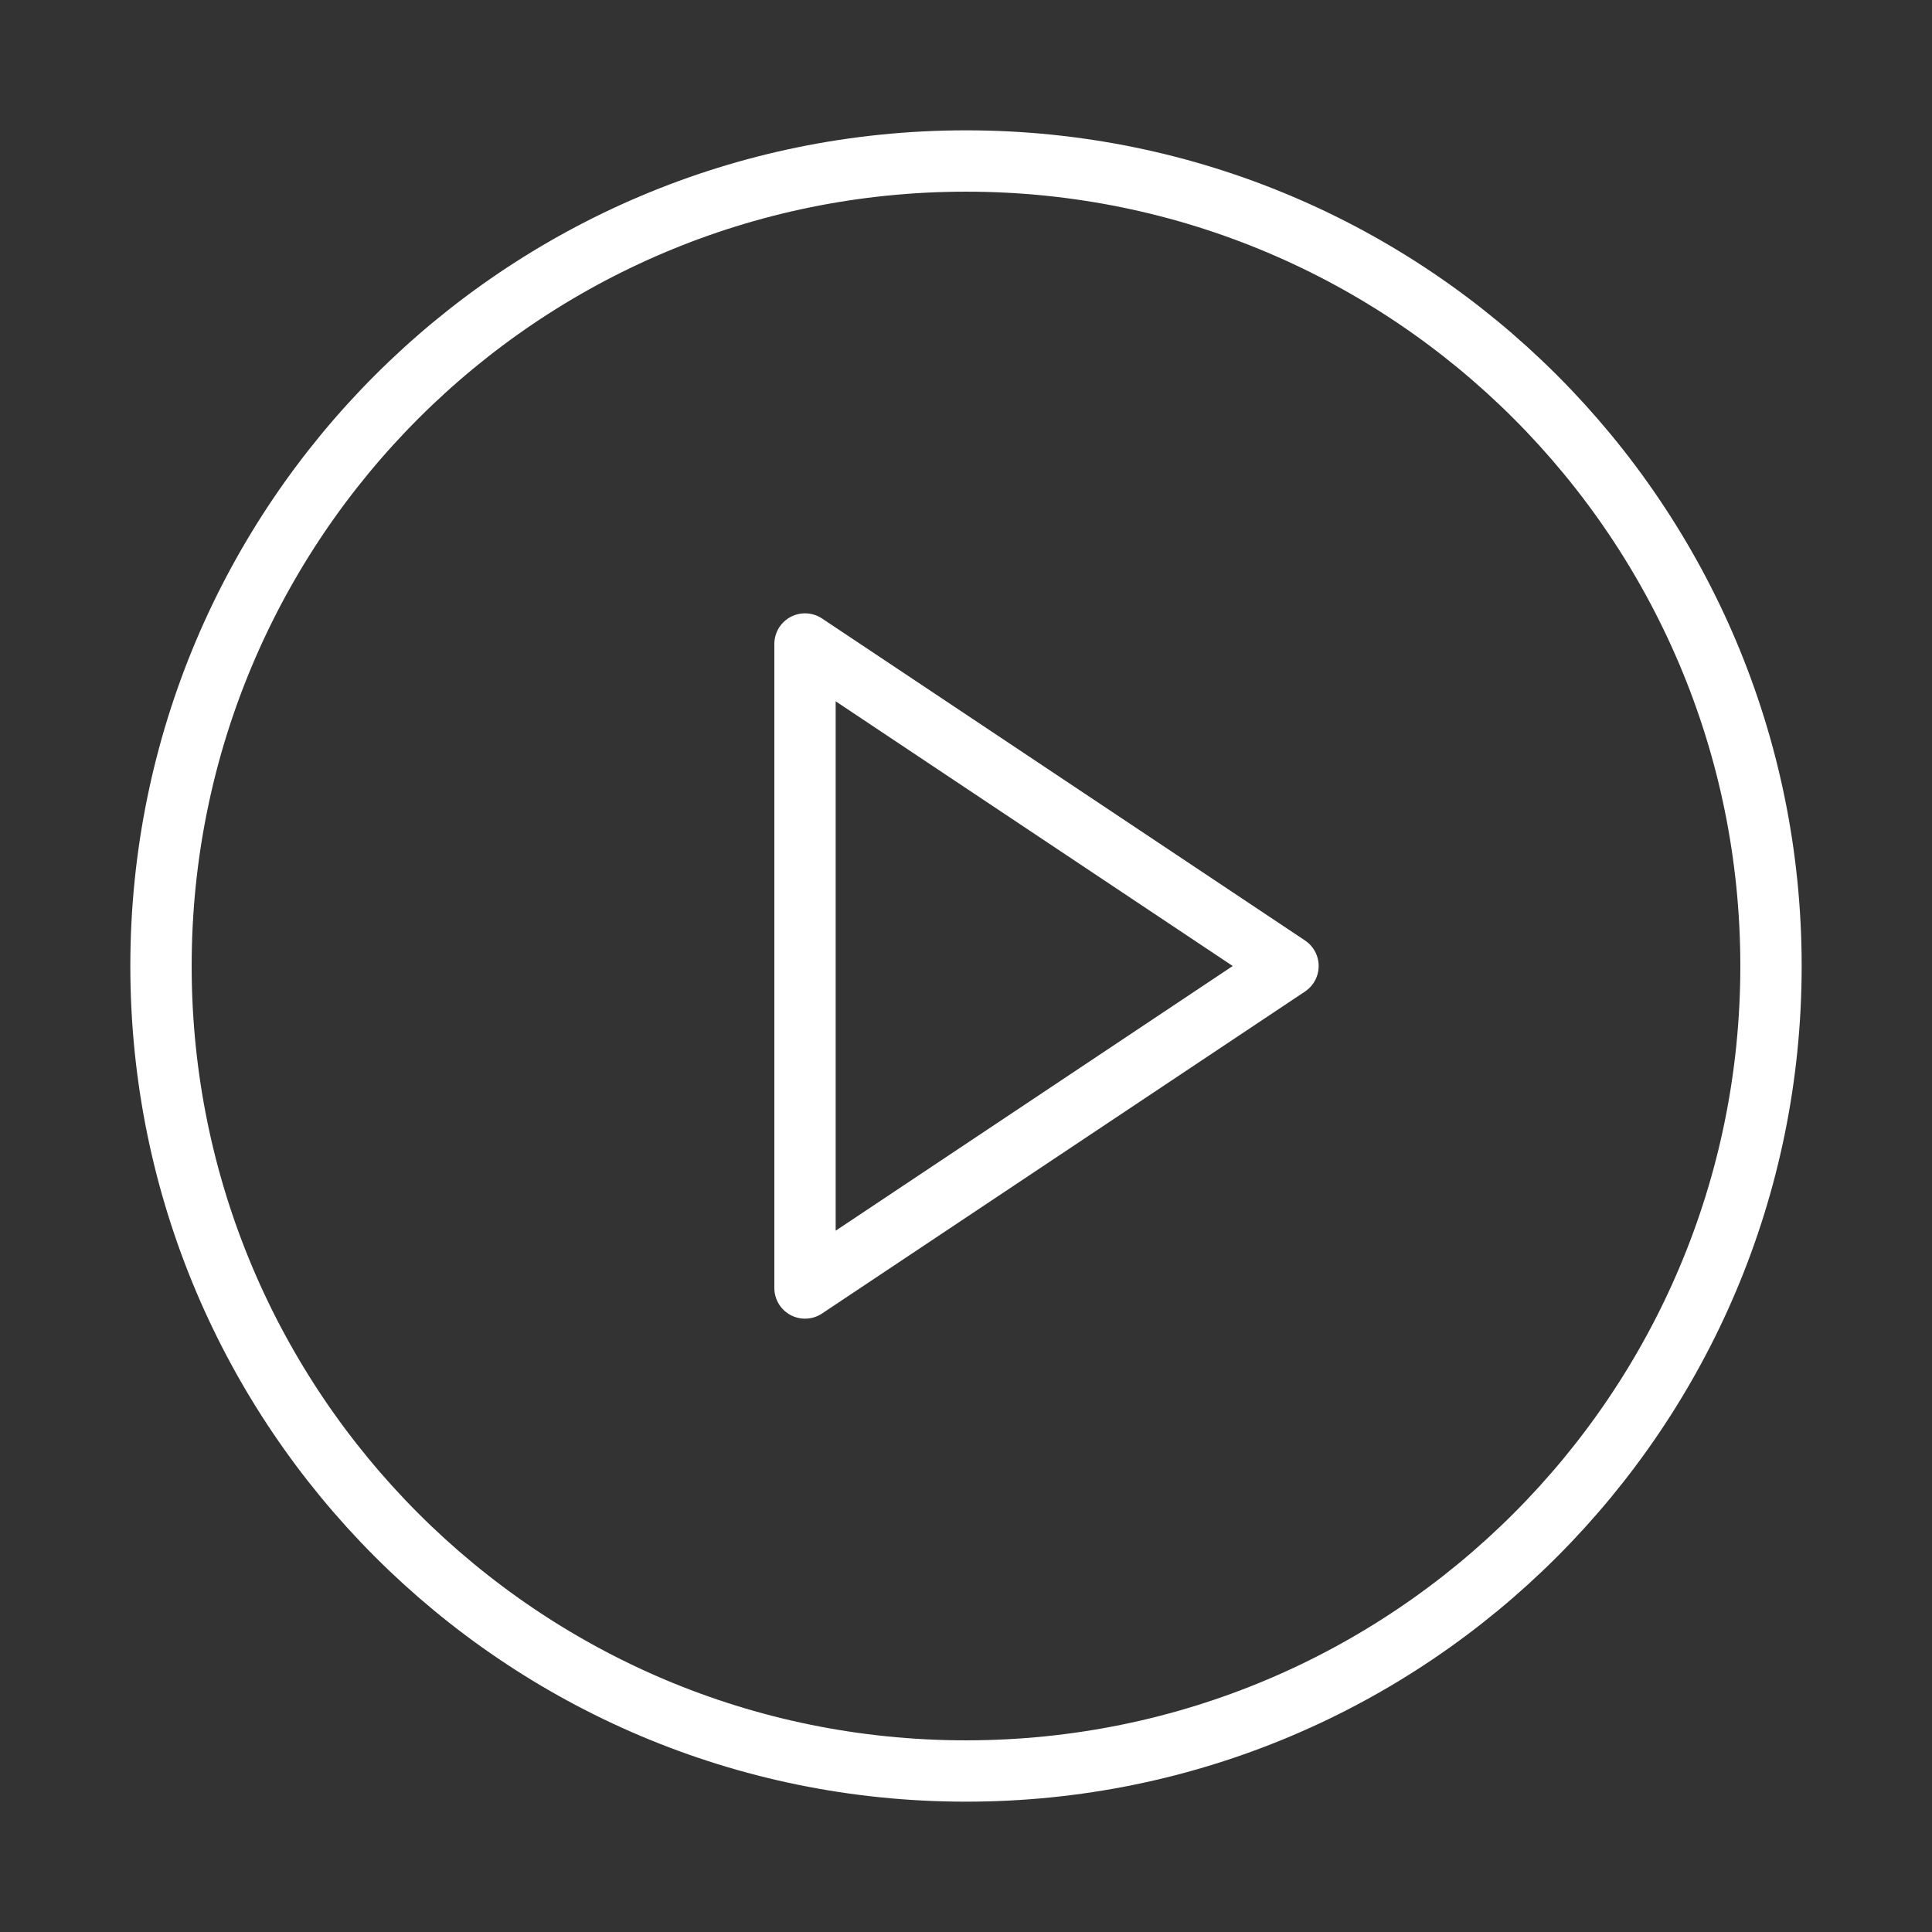
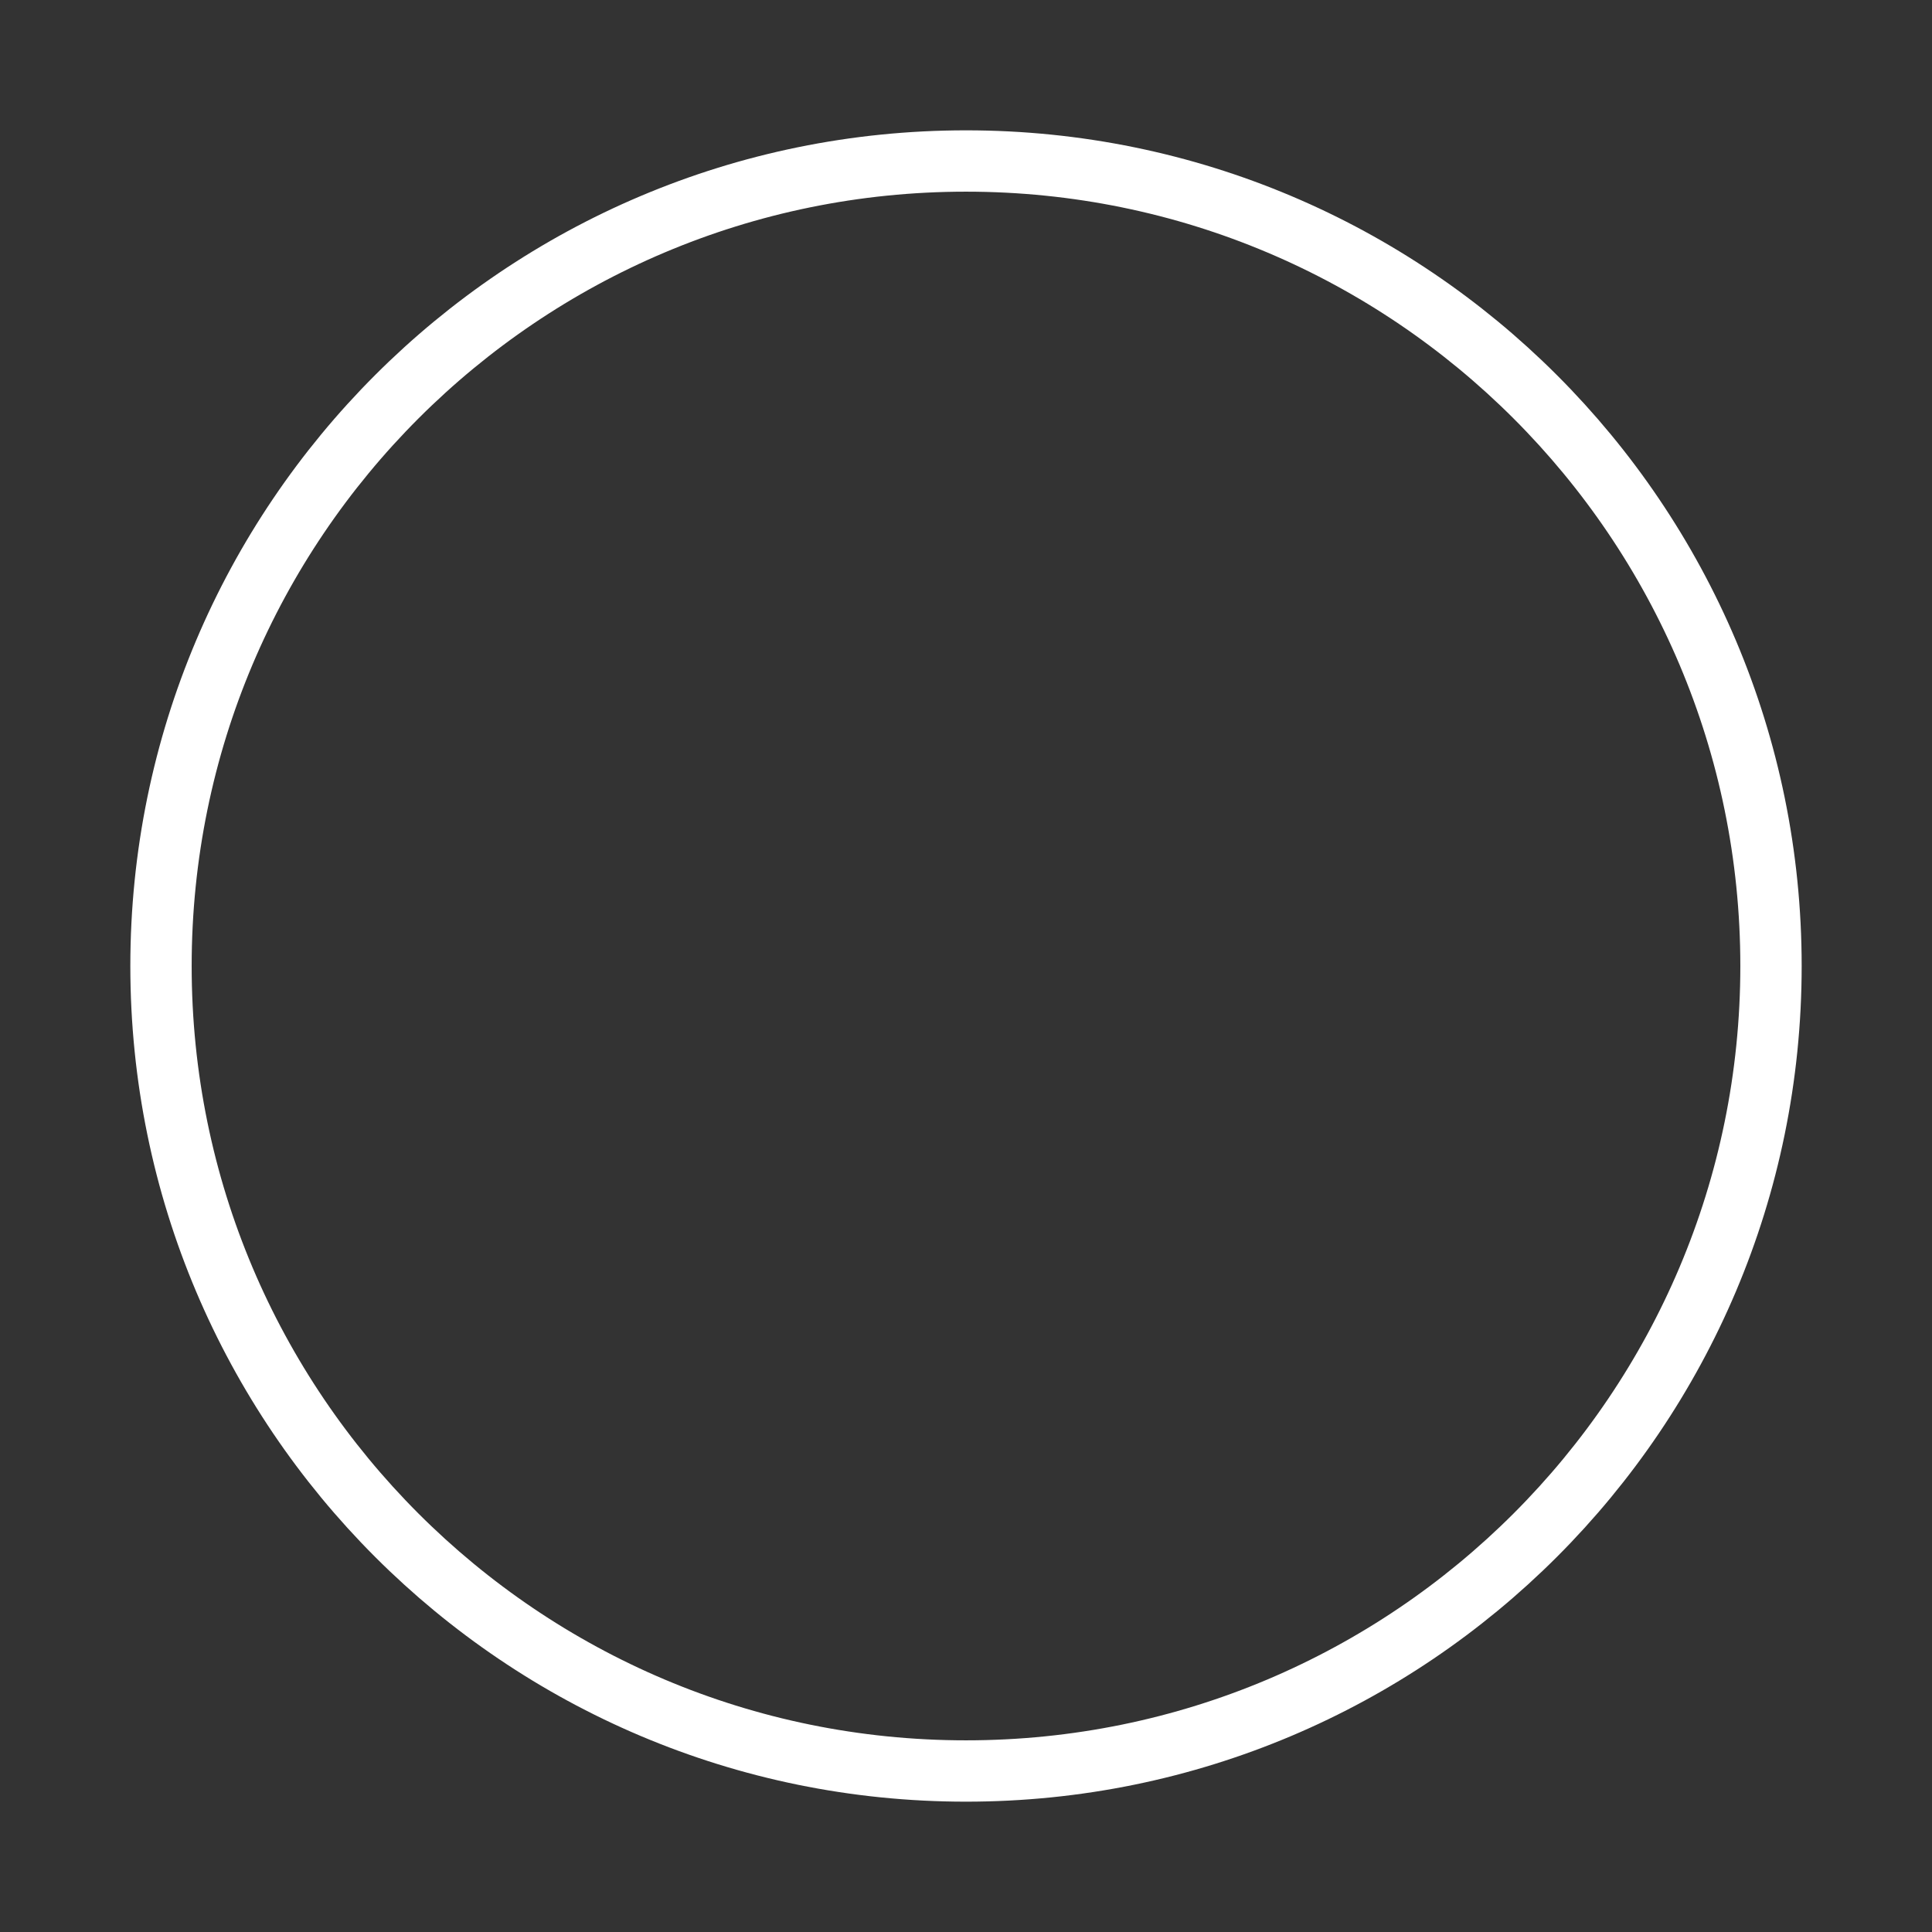
<svg xmlns="http://www.w3.org/2000/svg" width="126" height="126" viewBox="0 0 126 126" fill="none">
  <rect x="0" y="0" width="126" height="126" fill="#333333" stroke="none" />
  <path d="M63 115.5C91.995 115.5 115.5 91.995 115.5 63C115.5 34.005 91.995 10.5 63 10.5C34.005 10.5 10.5 34.005 10.5 63C10.5 91.995 34.005 115.5 63 115.5Z" stroke="white" stroke-width="4" stroke-linecap="round" stroke-linejoin="round" />
-   <path d="M52.5 42L84 63L52.5 84V42Z" stroke="white" stroke-width="4" stroke-linecap="round" stroke-linejoin="round" />
</svg>